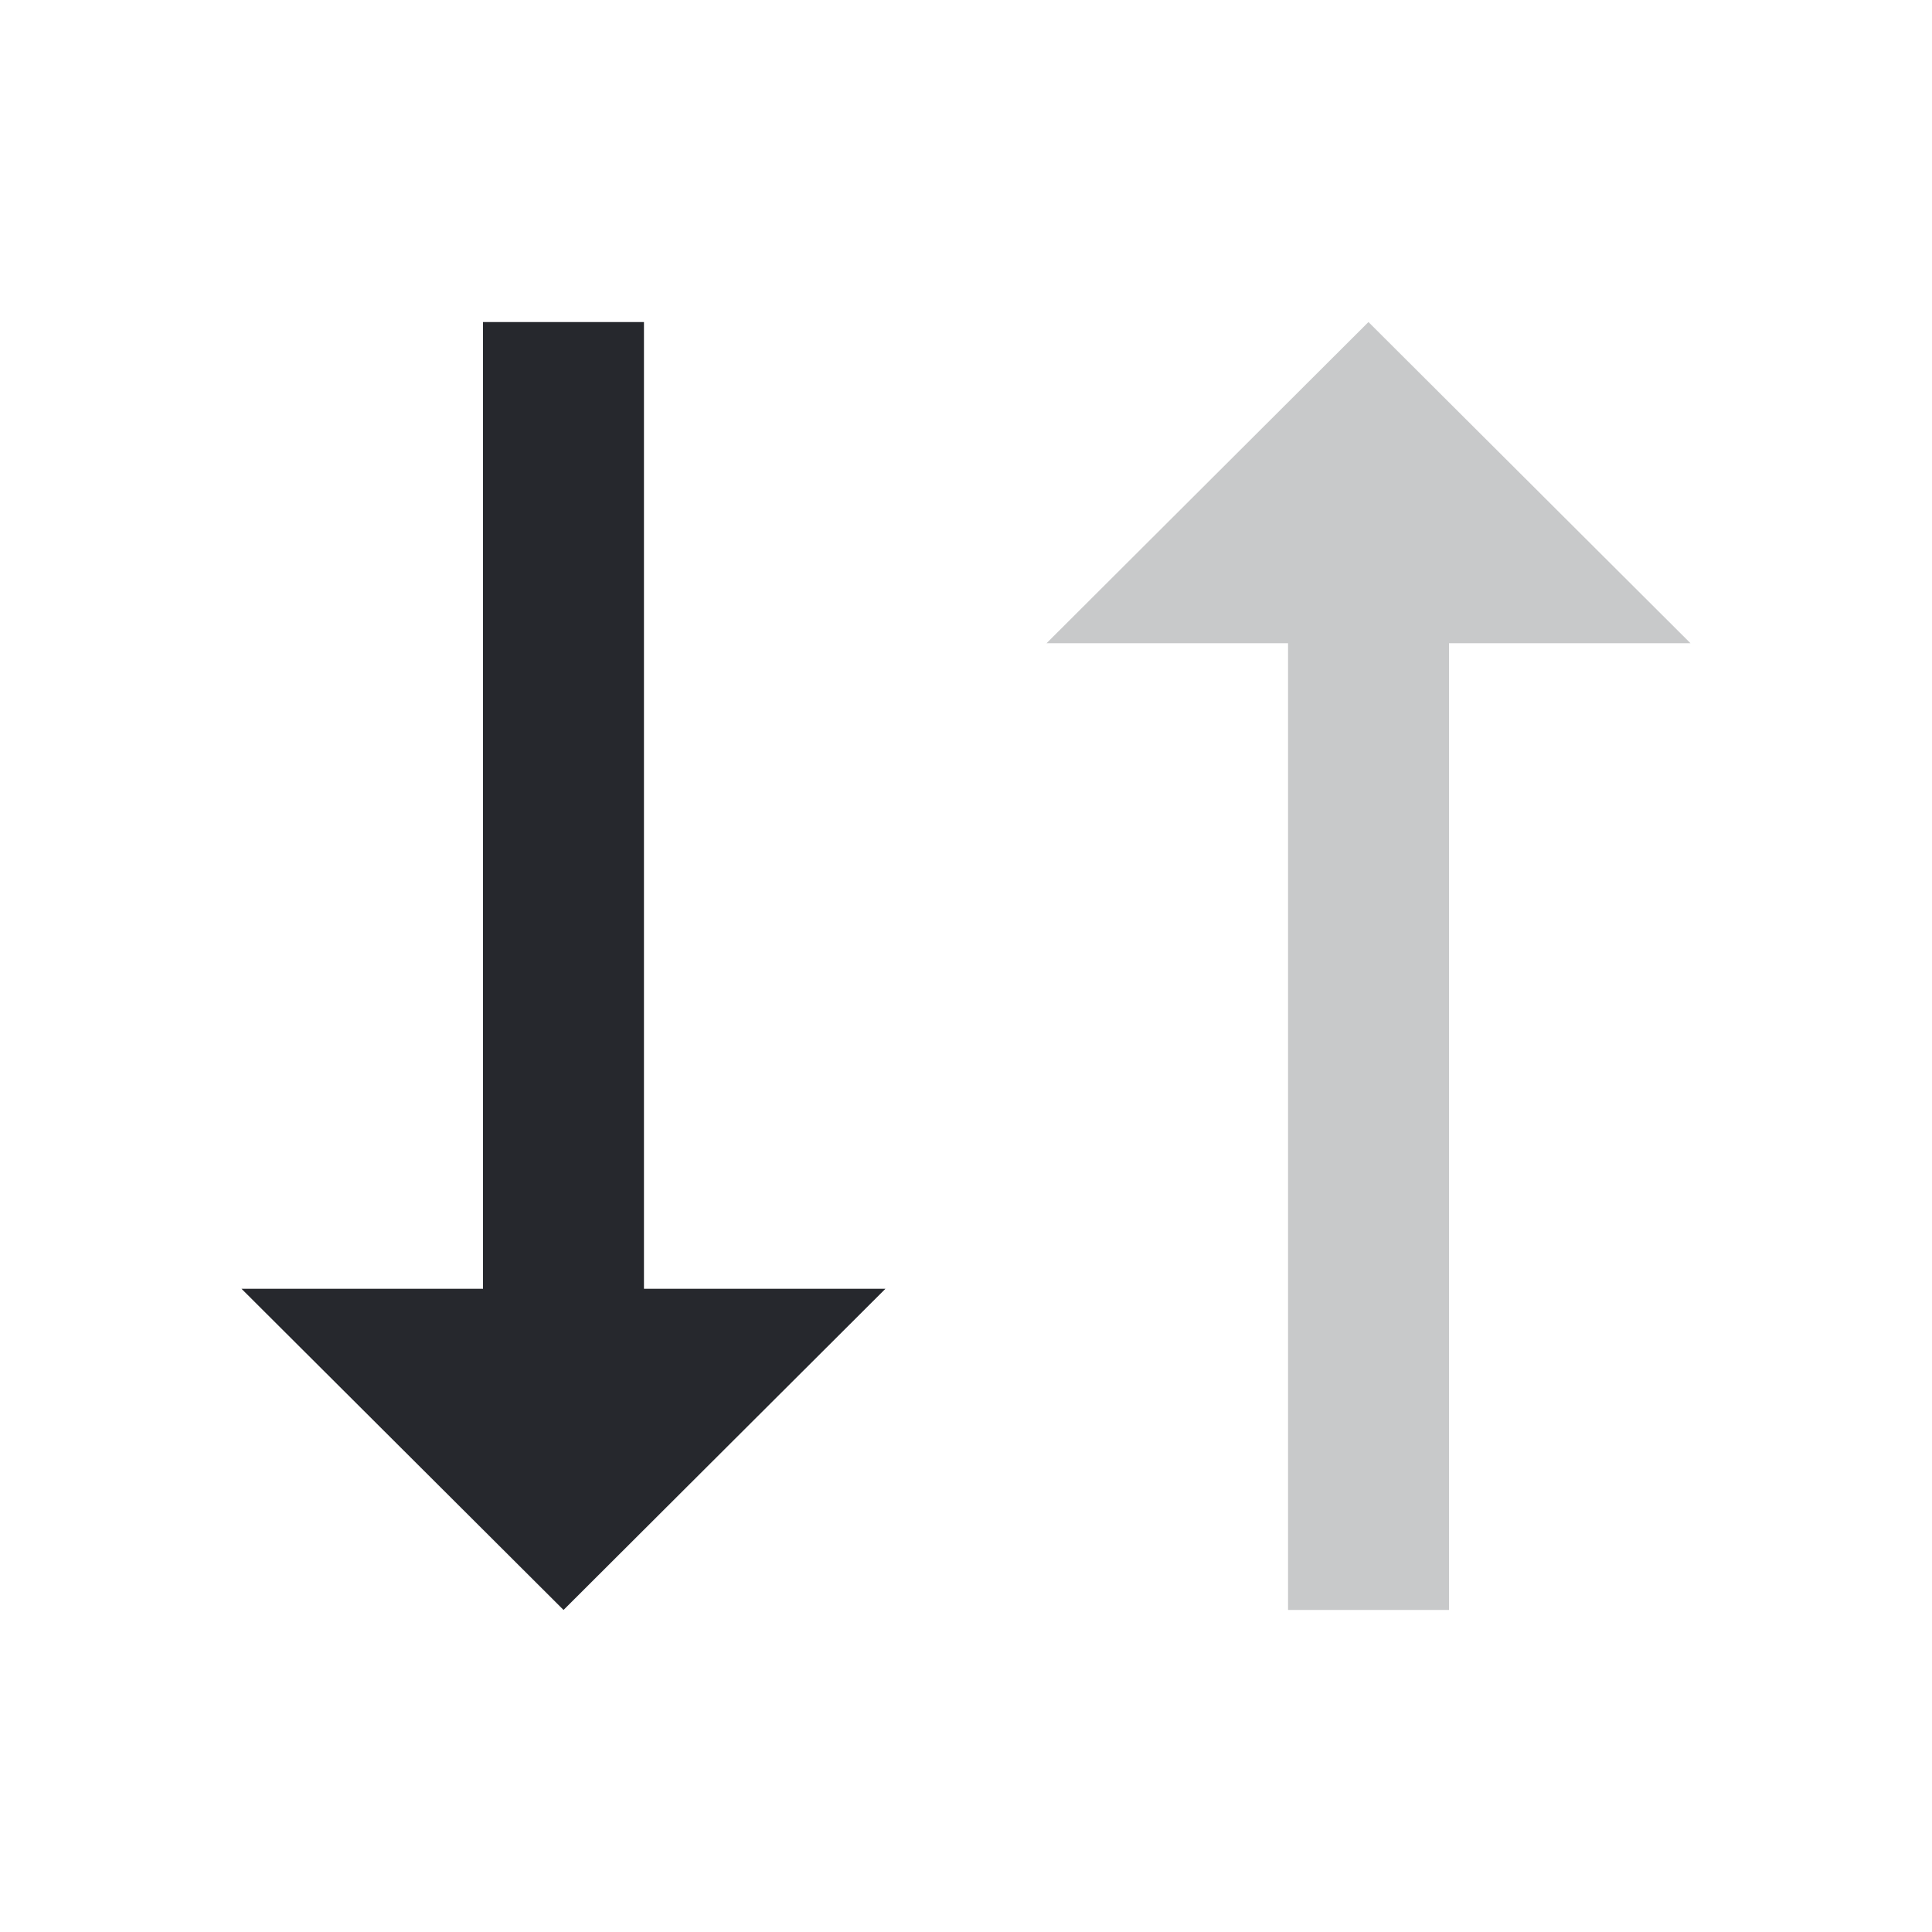
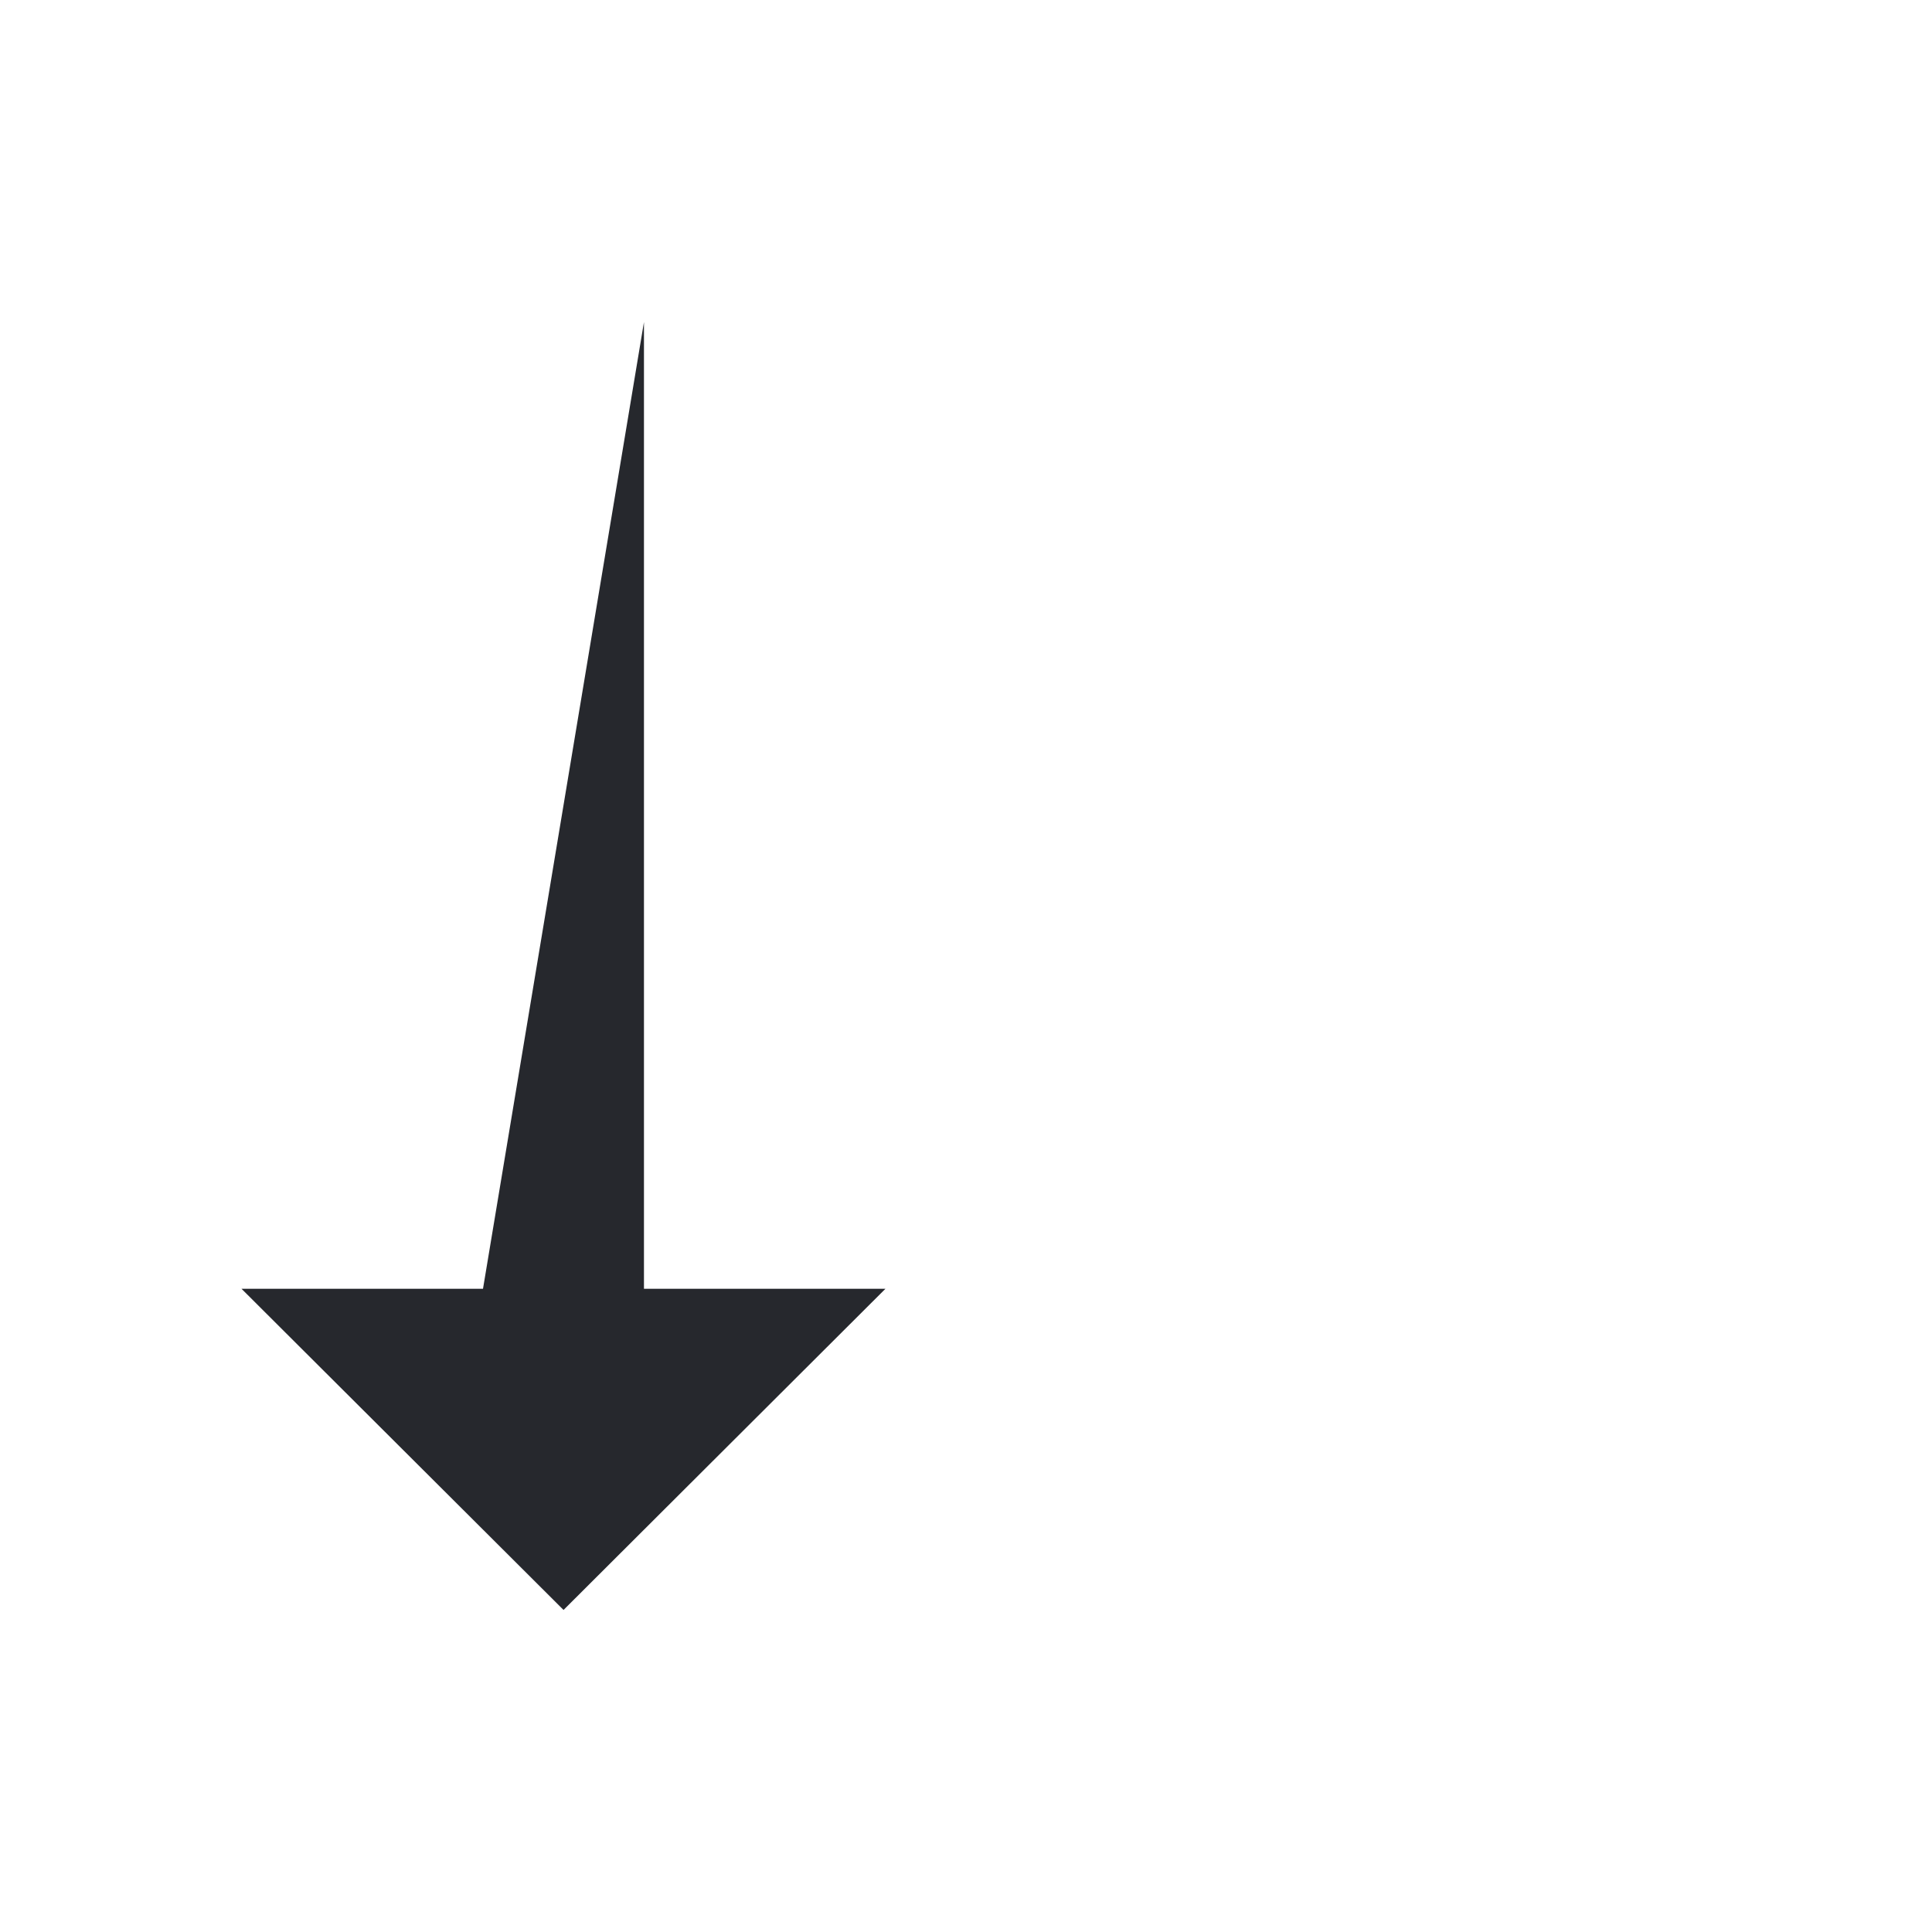
<svg xmlns="http://www.w3.org/2000/svg" width="16" height="16" viewBox="0 0 16 16" fill="none">
-   <path d="M5.333 10.673L5.333 2.667L4 2.667L4 10.673L2 10.673L4.667 13.333L7.333 10.673L5.333 10.673Z" fill="#26282D" />
-   <path opacity="0.25" d="M12 5.327L12 13.333L10.667 13.333L10.667 5.327L8.667 5.327L11.333 2.667L14 5.327L12 5.327Z" fill="#26282D" />
+   <path d="M5.333 10.673L5.333 2.667L4 10.673L2 10.673L4.667 13.333L7.333 10.673L5.333 10.673Z" fill="#26282D" />
</svg>